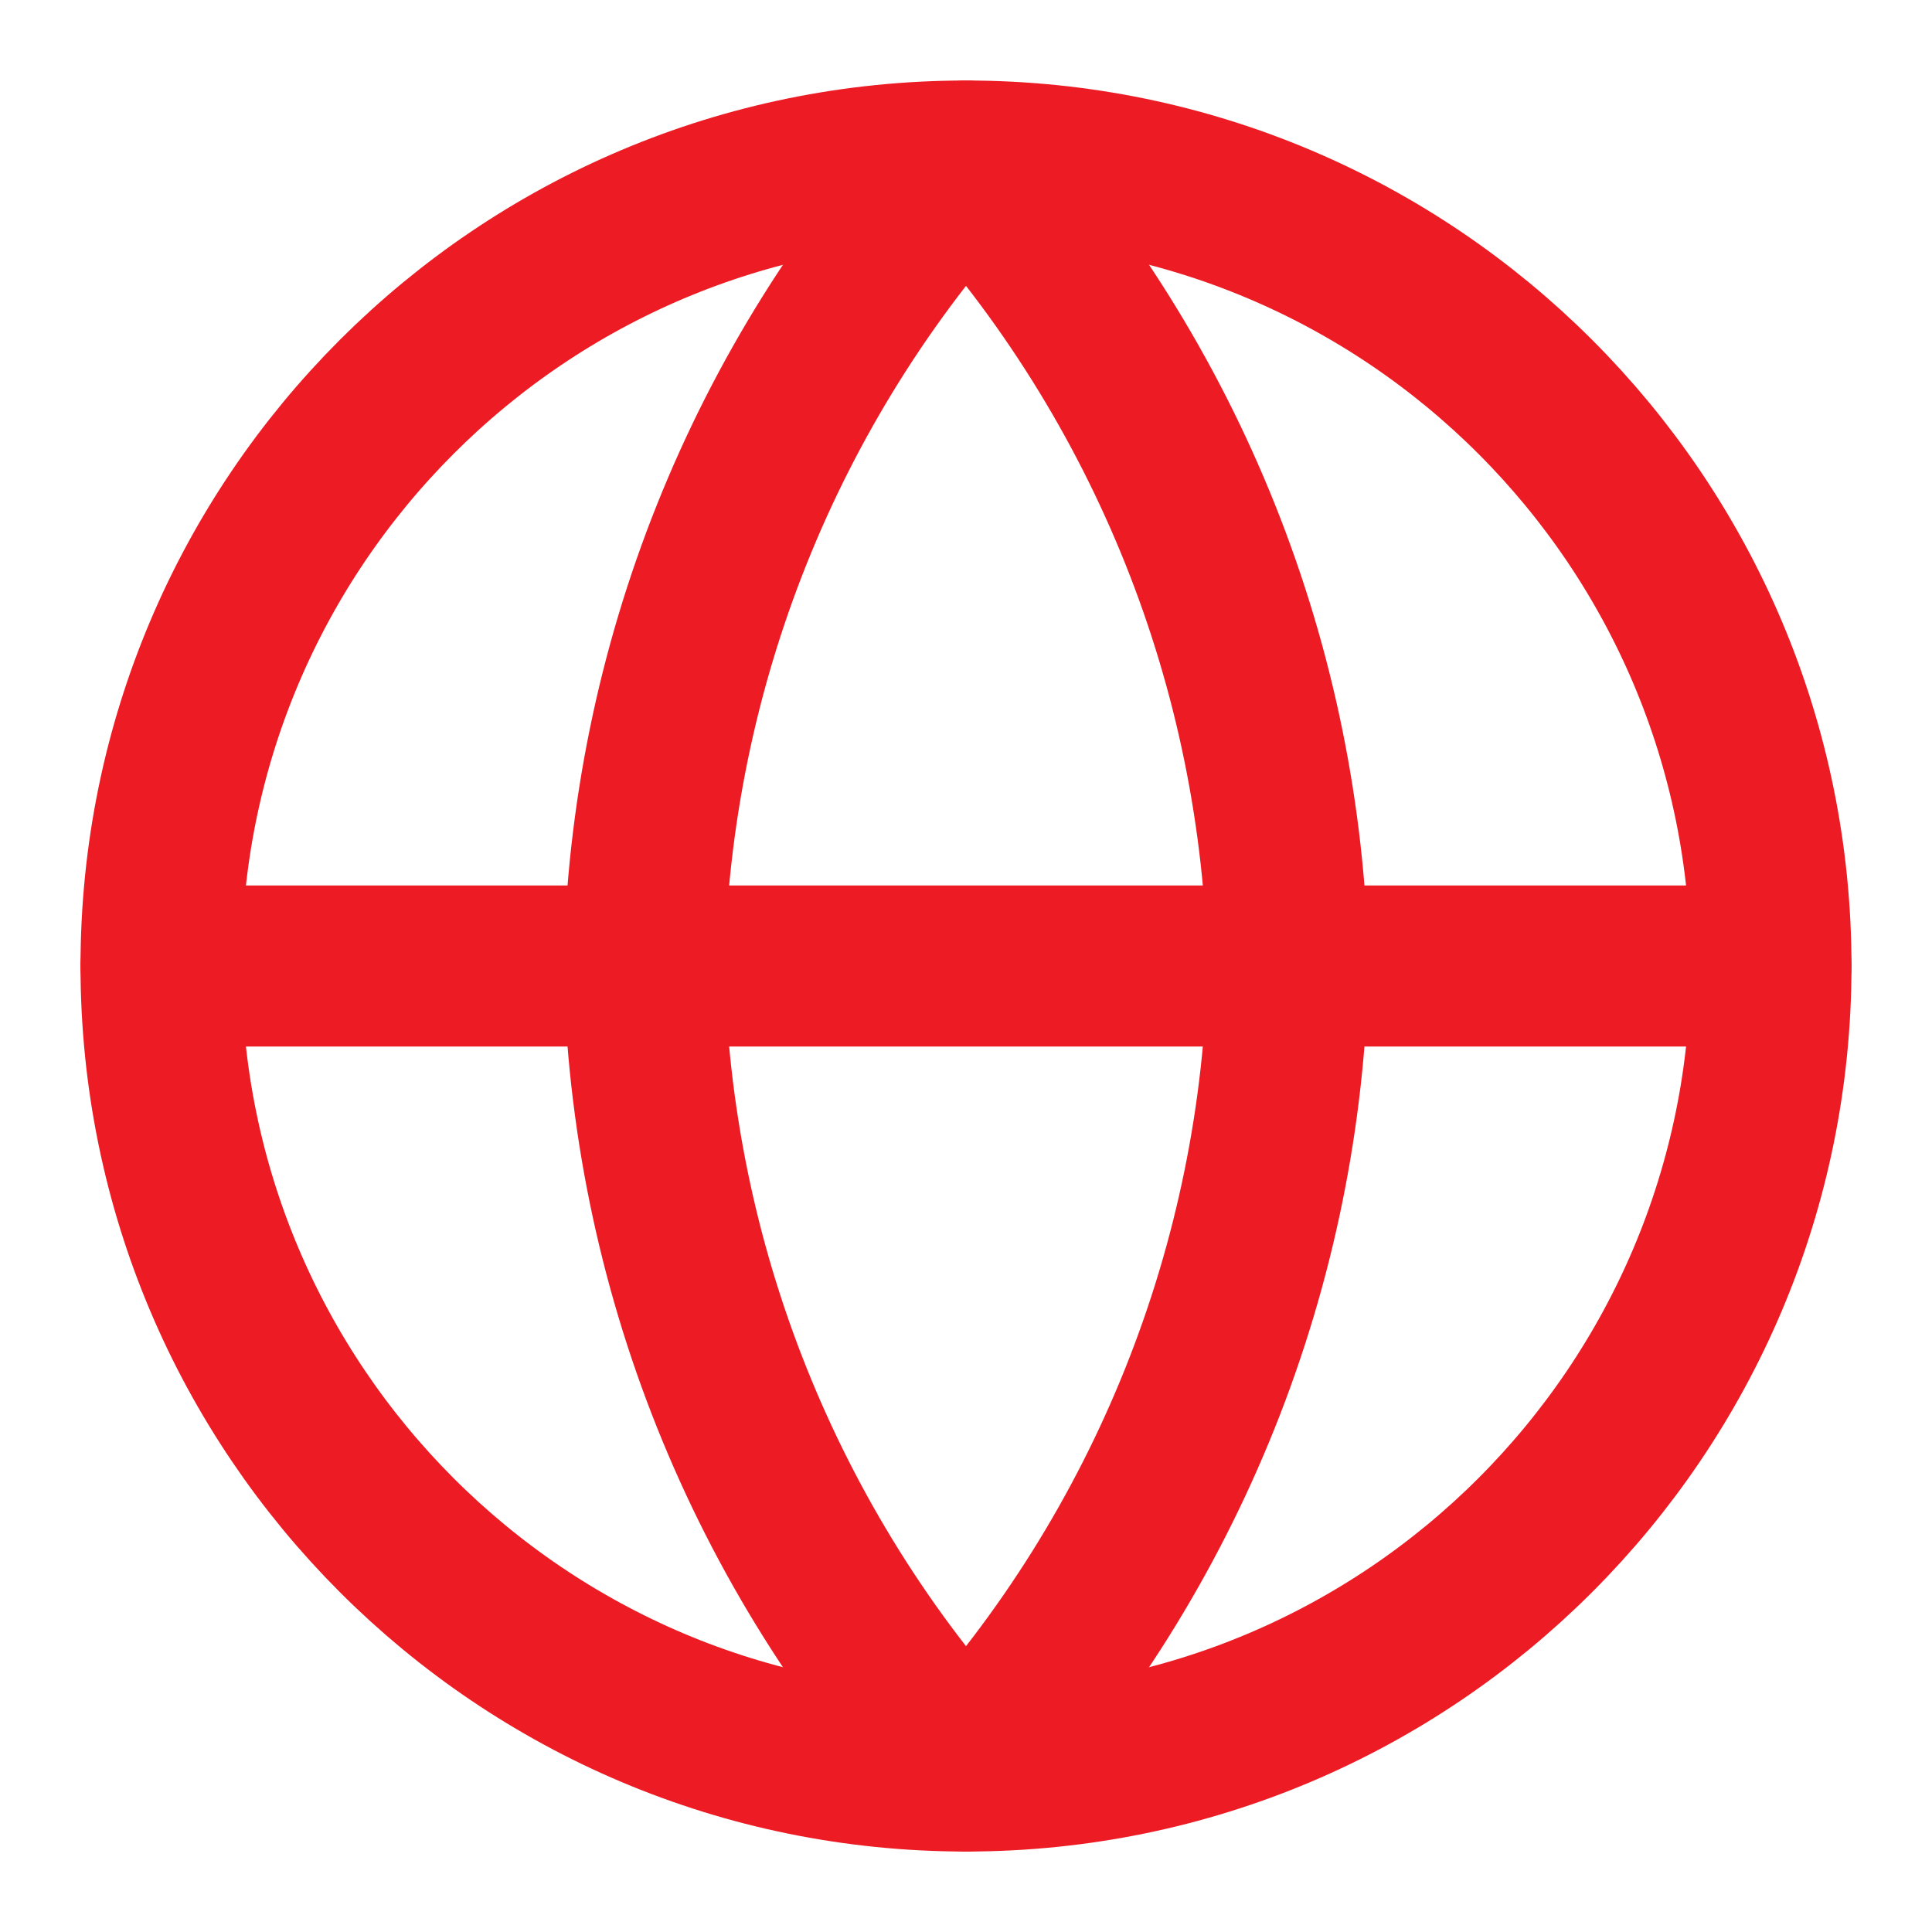
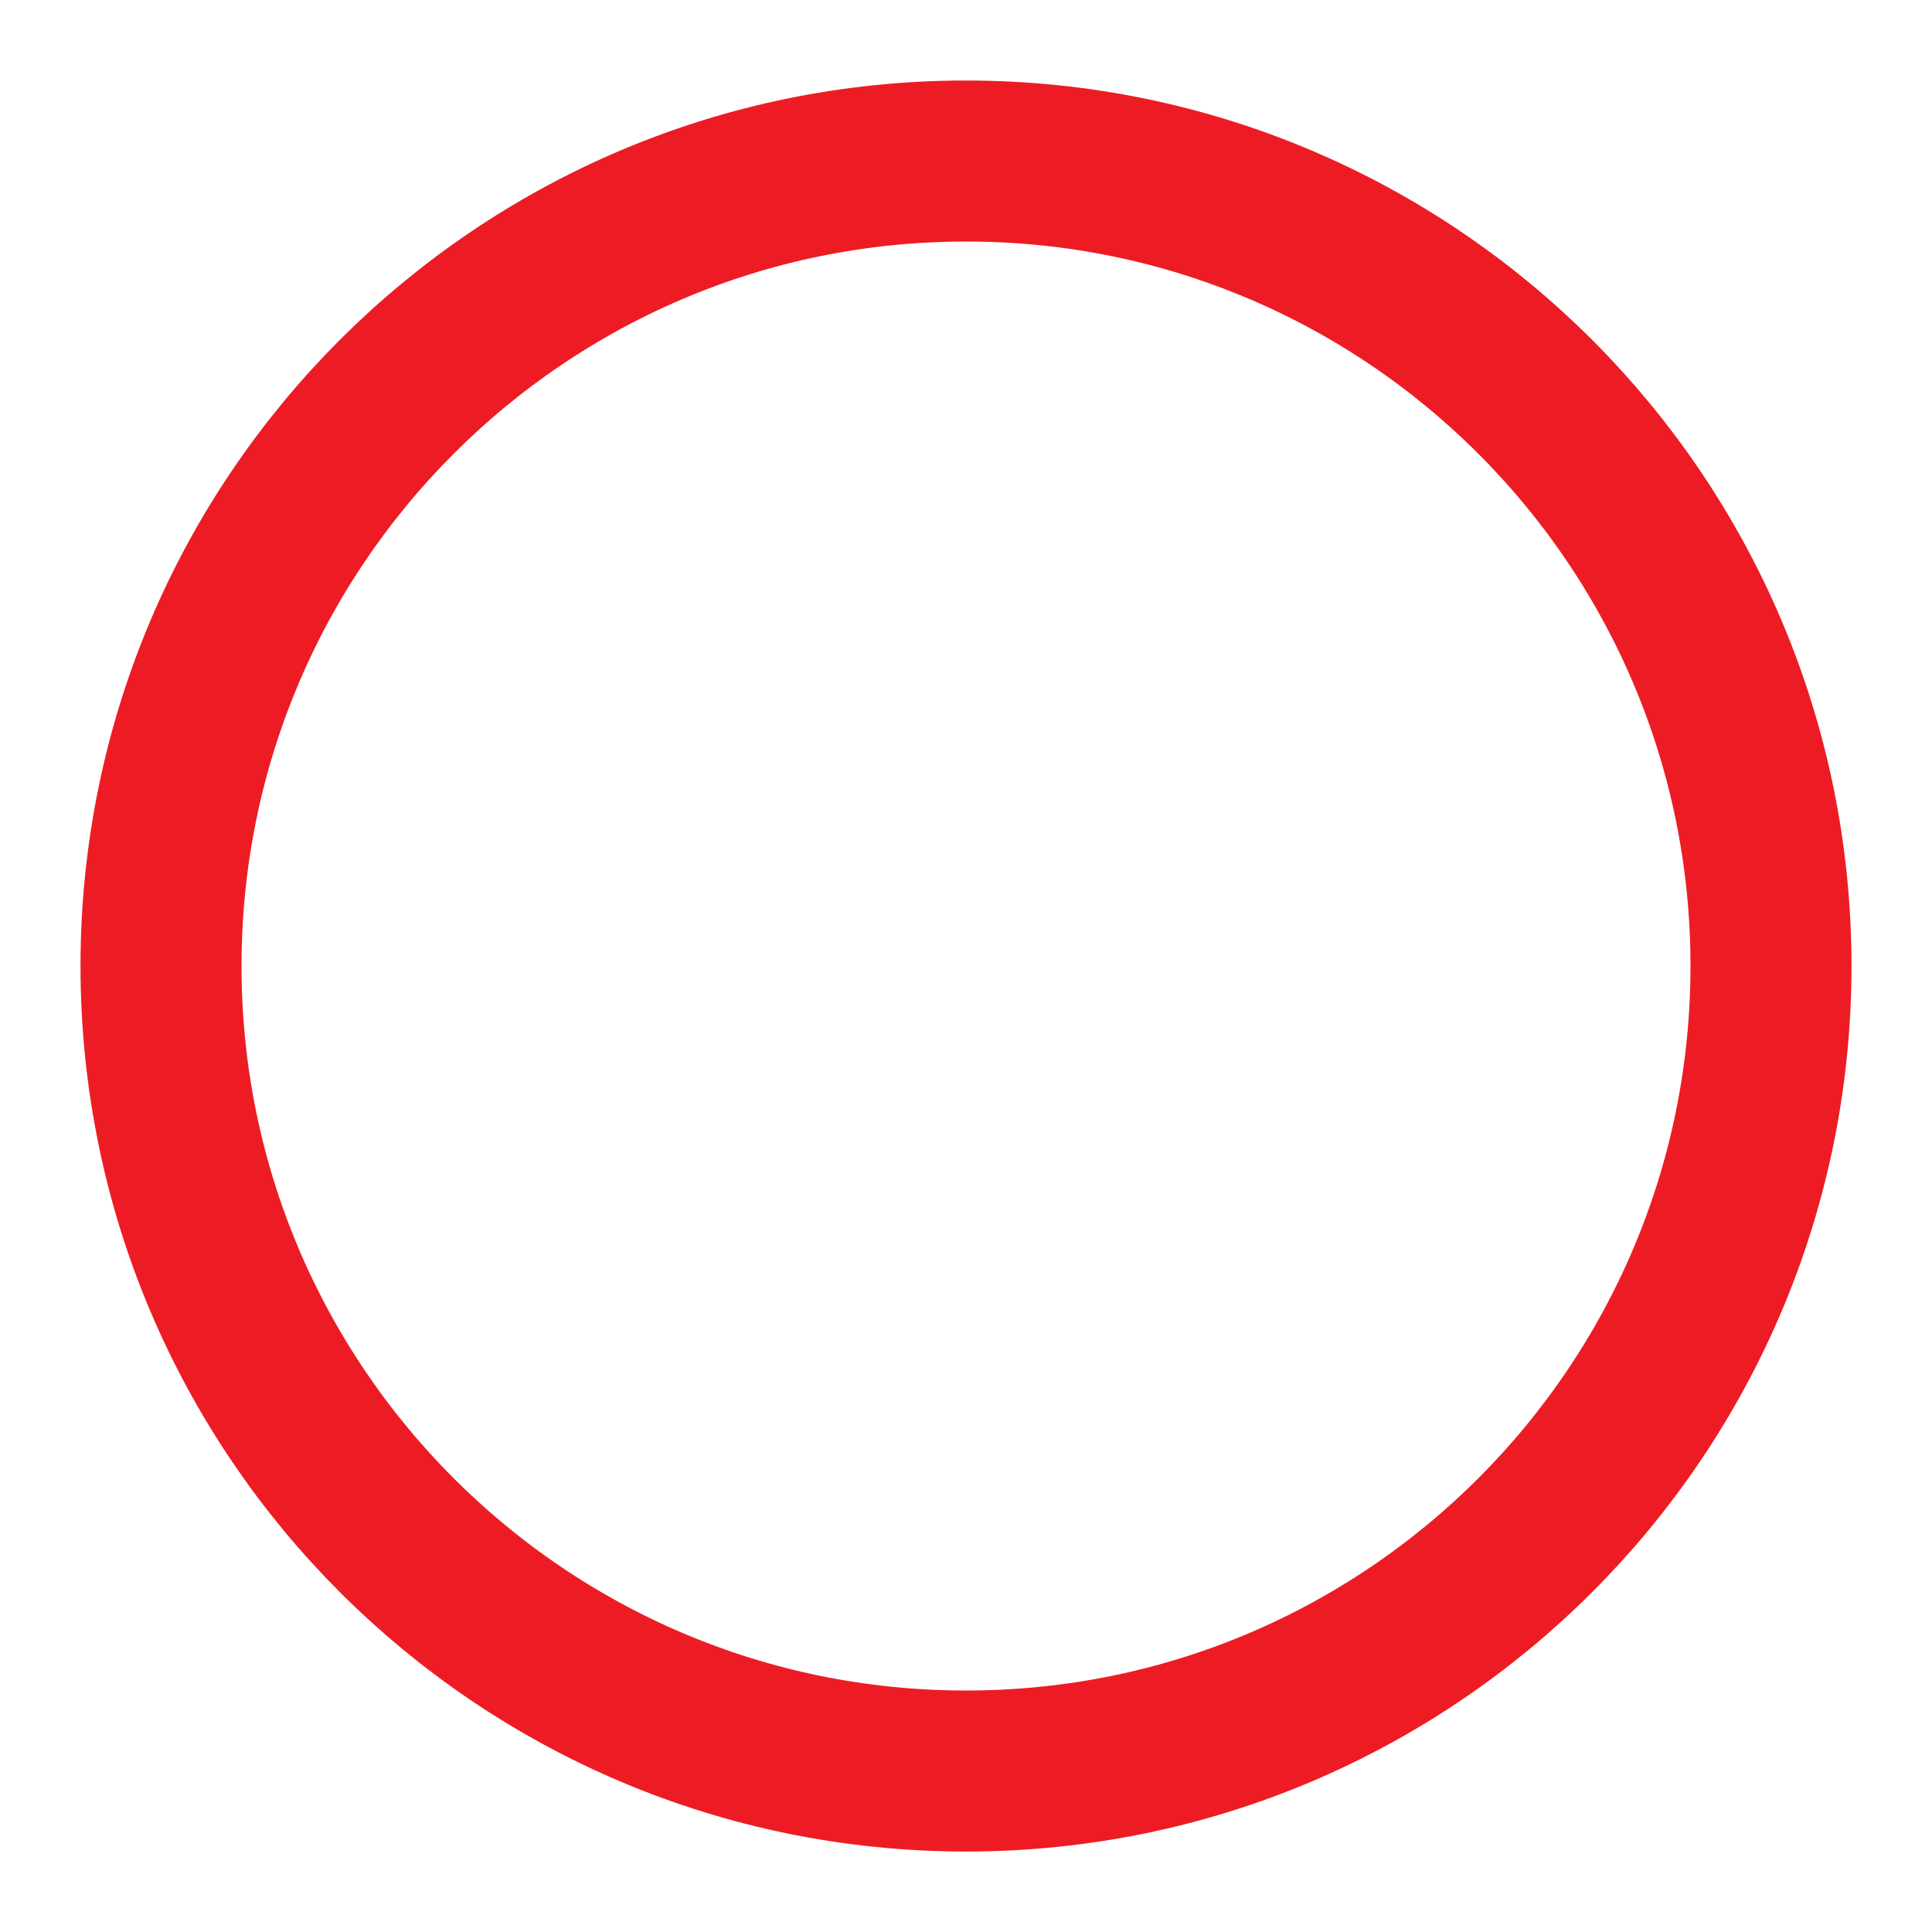
<svg xmlns="http://www.w3.org/2000/svg" width="50" height="50" viewBox="0 0 50 50" fill="none">
  <path d="M25 45.834C36.506 45.834 45.833 36.506 45.833 25C45.833 13.494 36.506 4.167 25 4.167C13.494 4.167 4.167 13.494 4.167 25C4.167 36.506 13.494 45.834 25 45.834Z" stroke="#ED1C24" stroke-width="4.167" stroke-linecap="round" stroke-linejoin="round" />
-   <path d="M4.167 25H45.833M25 4.167C30.211 9.872 33.172 17.275 33.333 25C33.172 32.725 30.211 40.129 25 45.834C19.789 40.129 16.828 32.725 16.667 25C16.828 17.275 19.789 9.872 25 4.167Z" stroke="#ED1C24" stroke-width="4.167" stroke-linecap="round" stroke-linejoin="round" />
</svg>